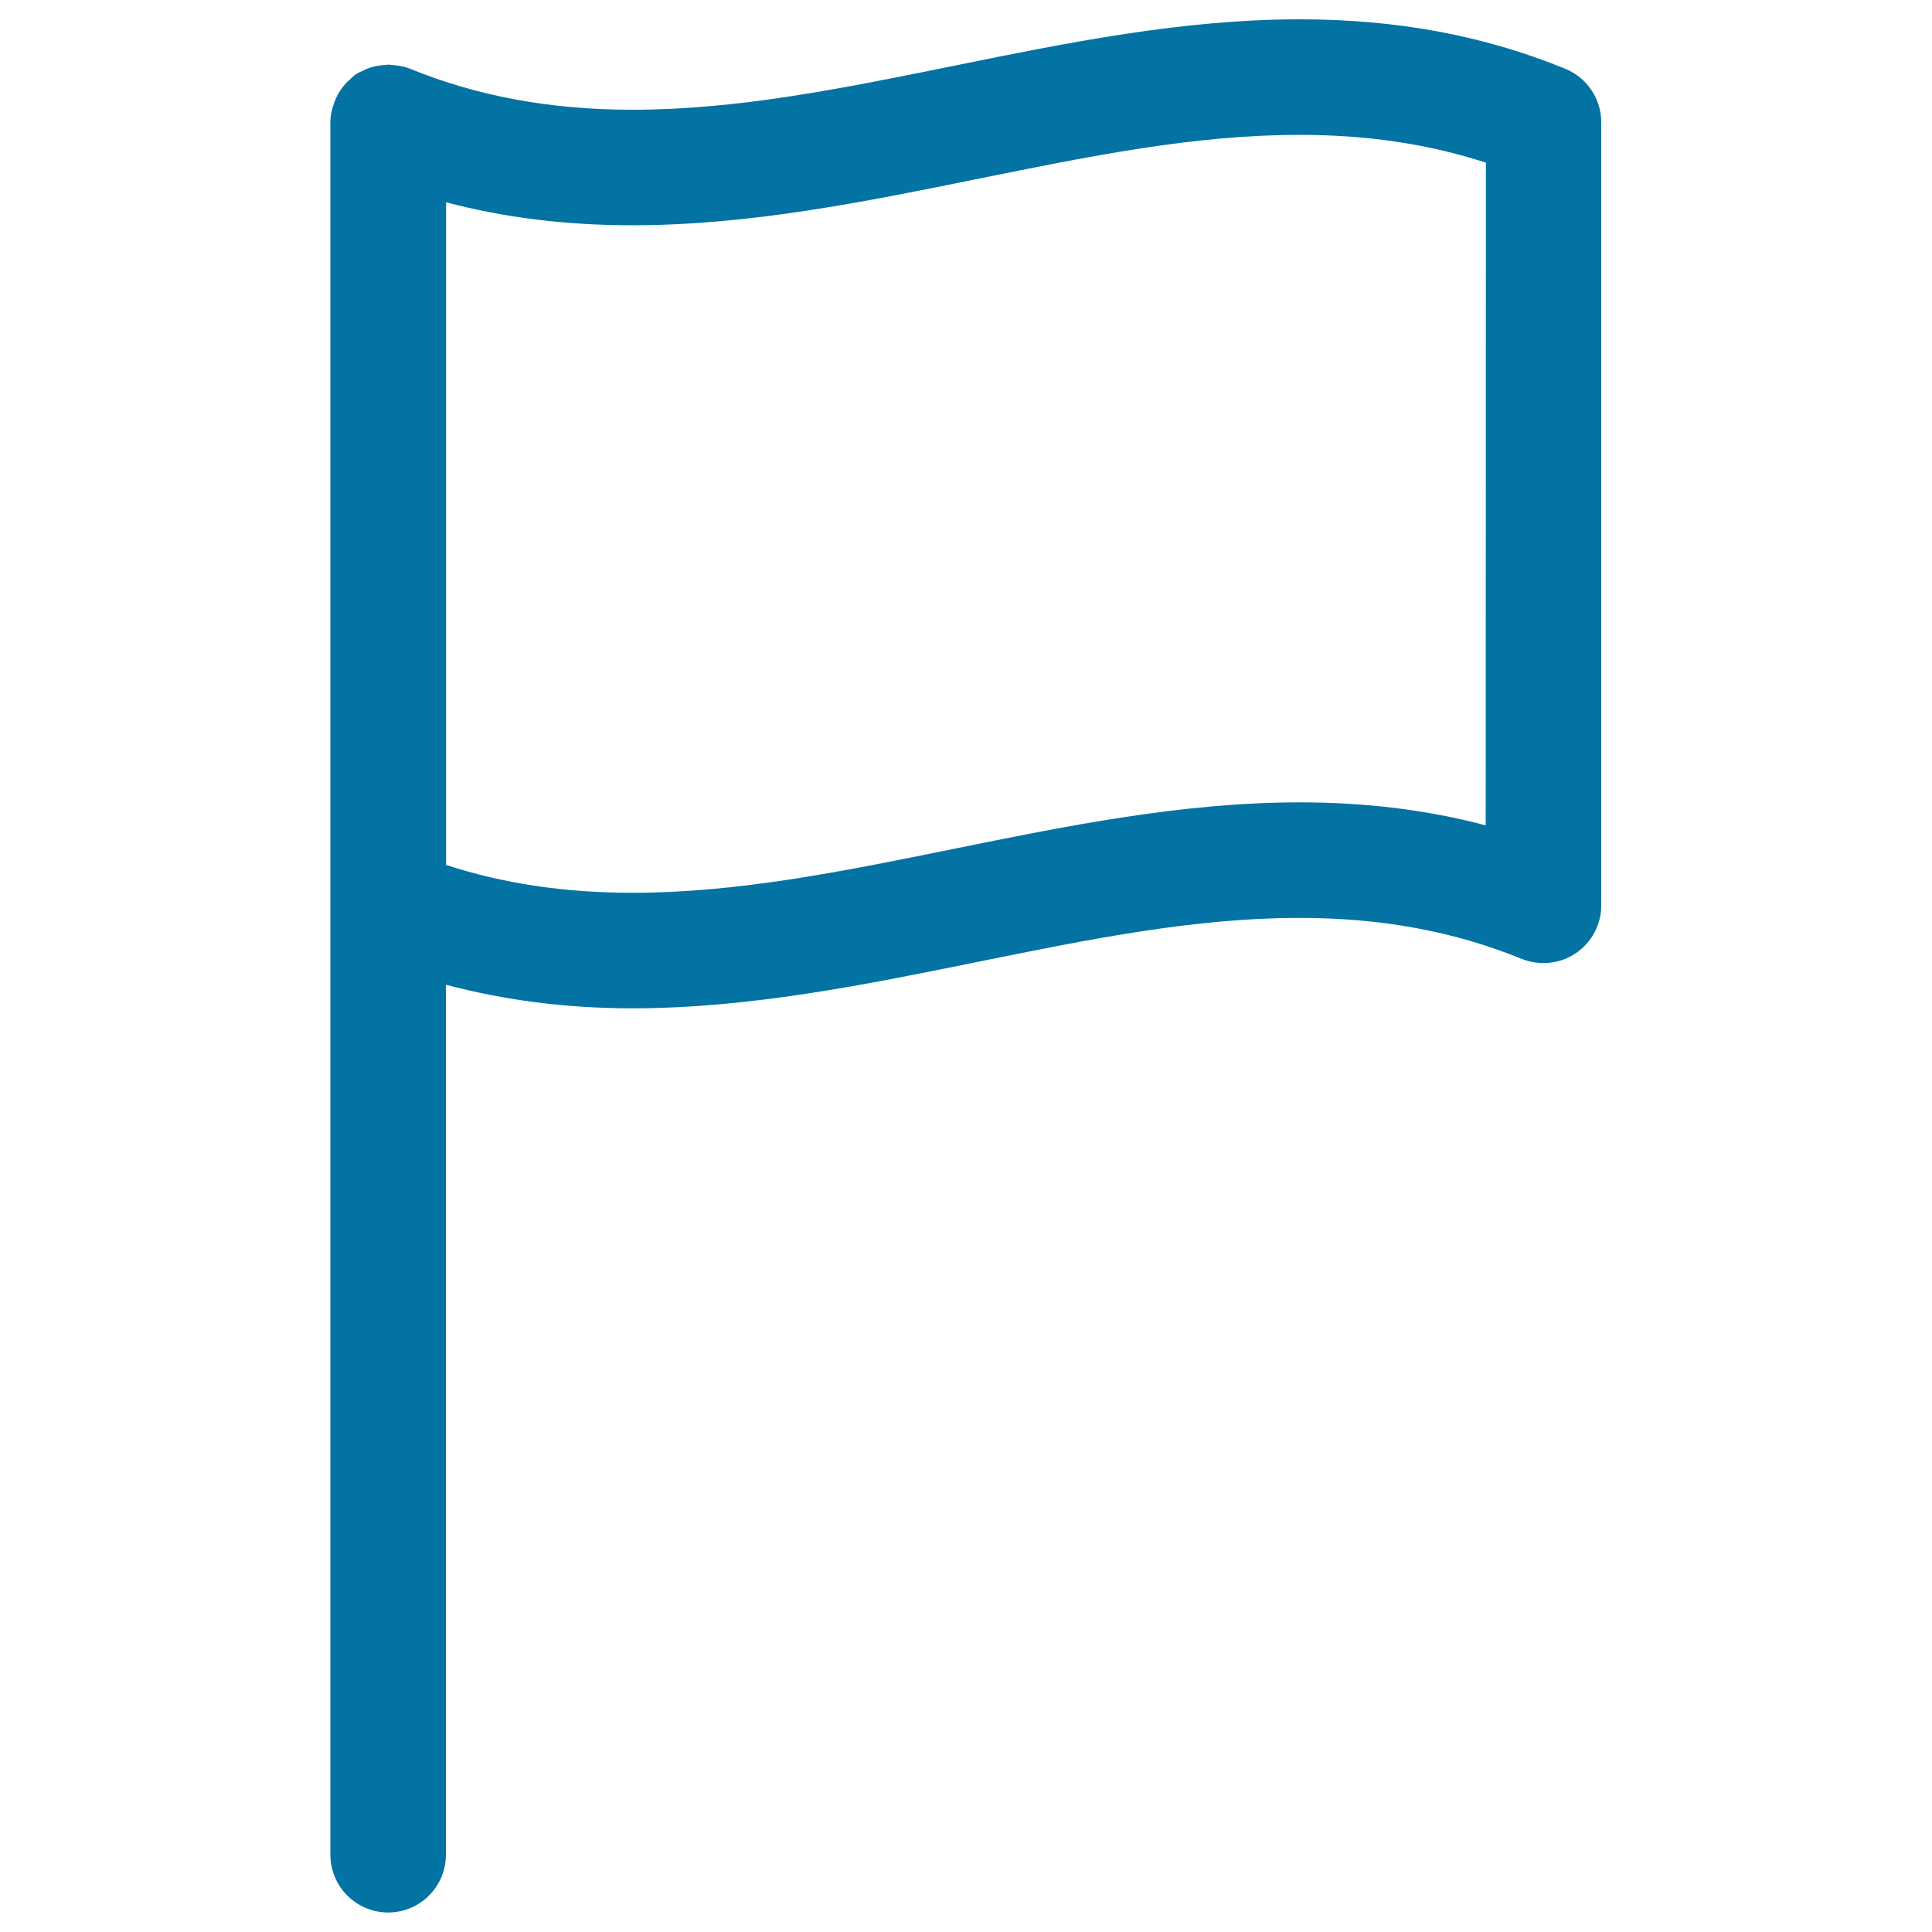
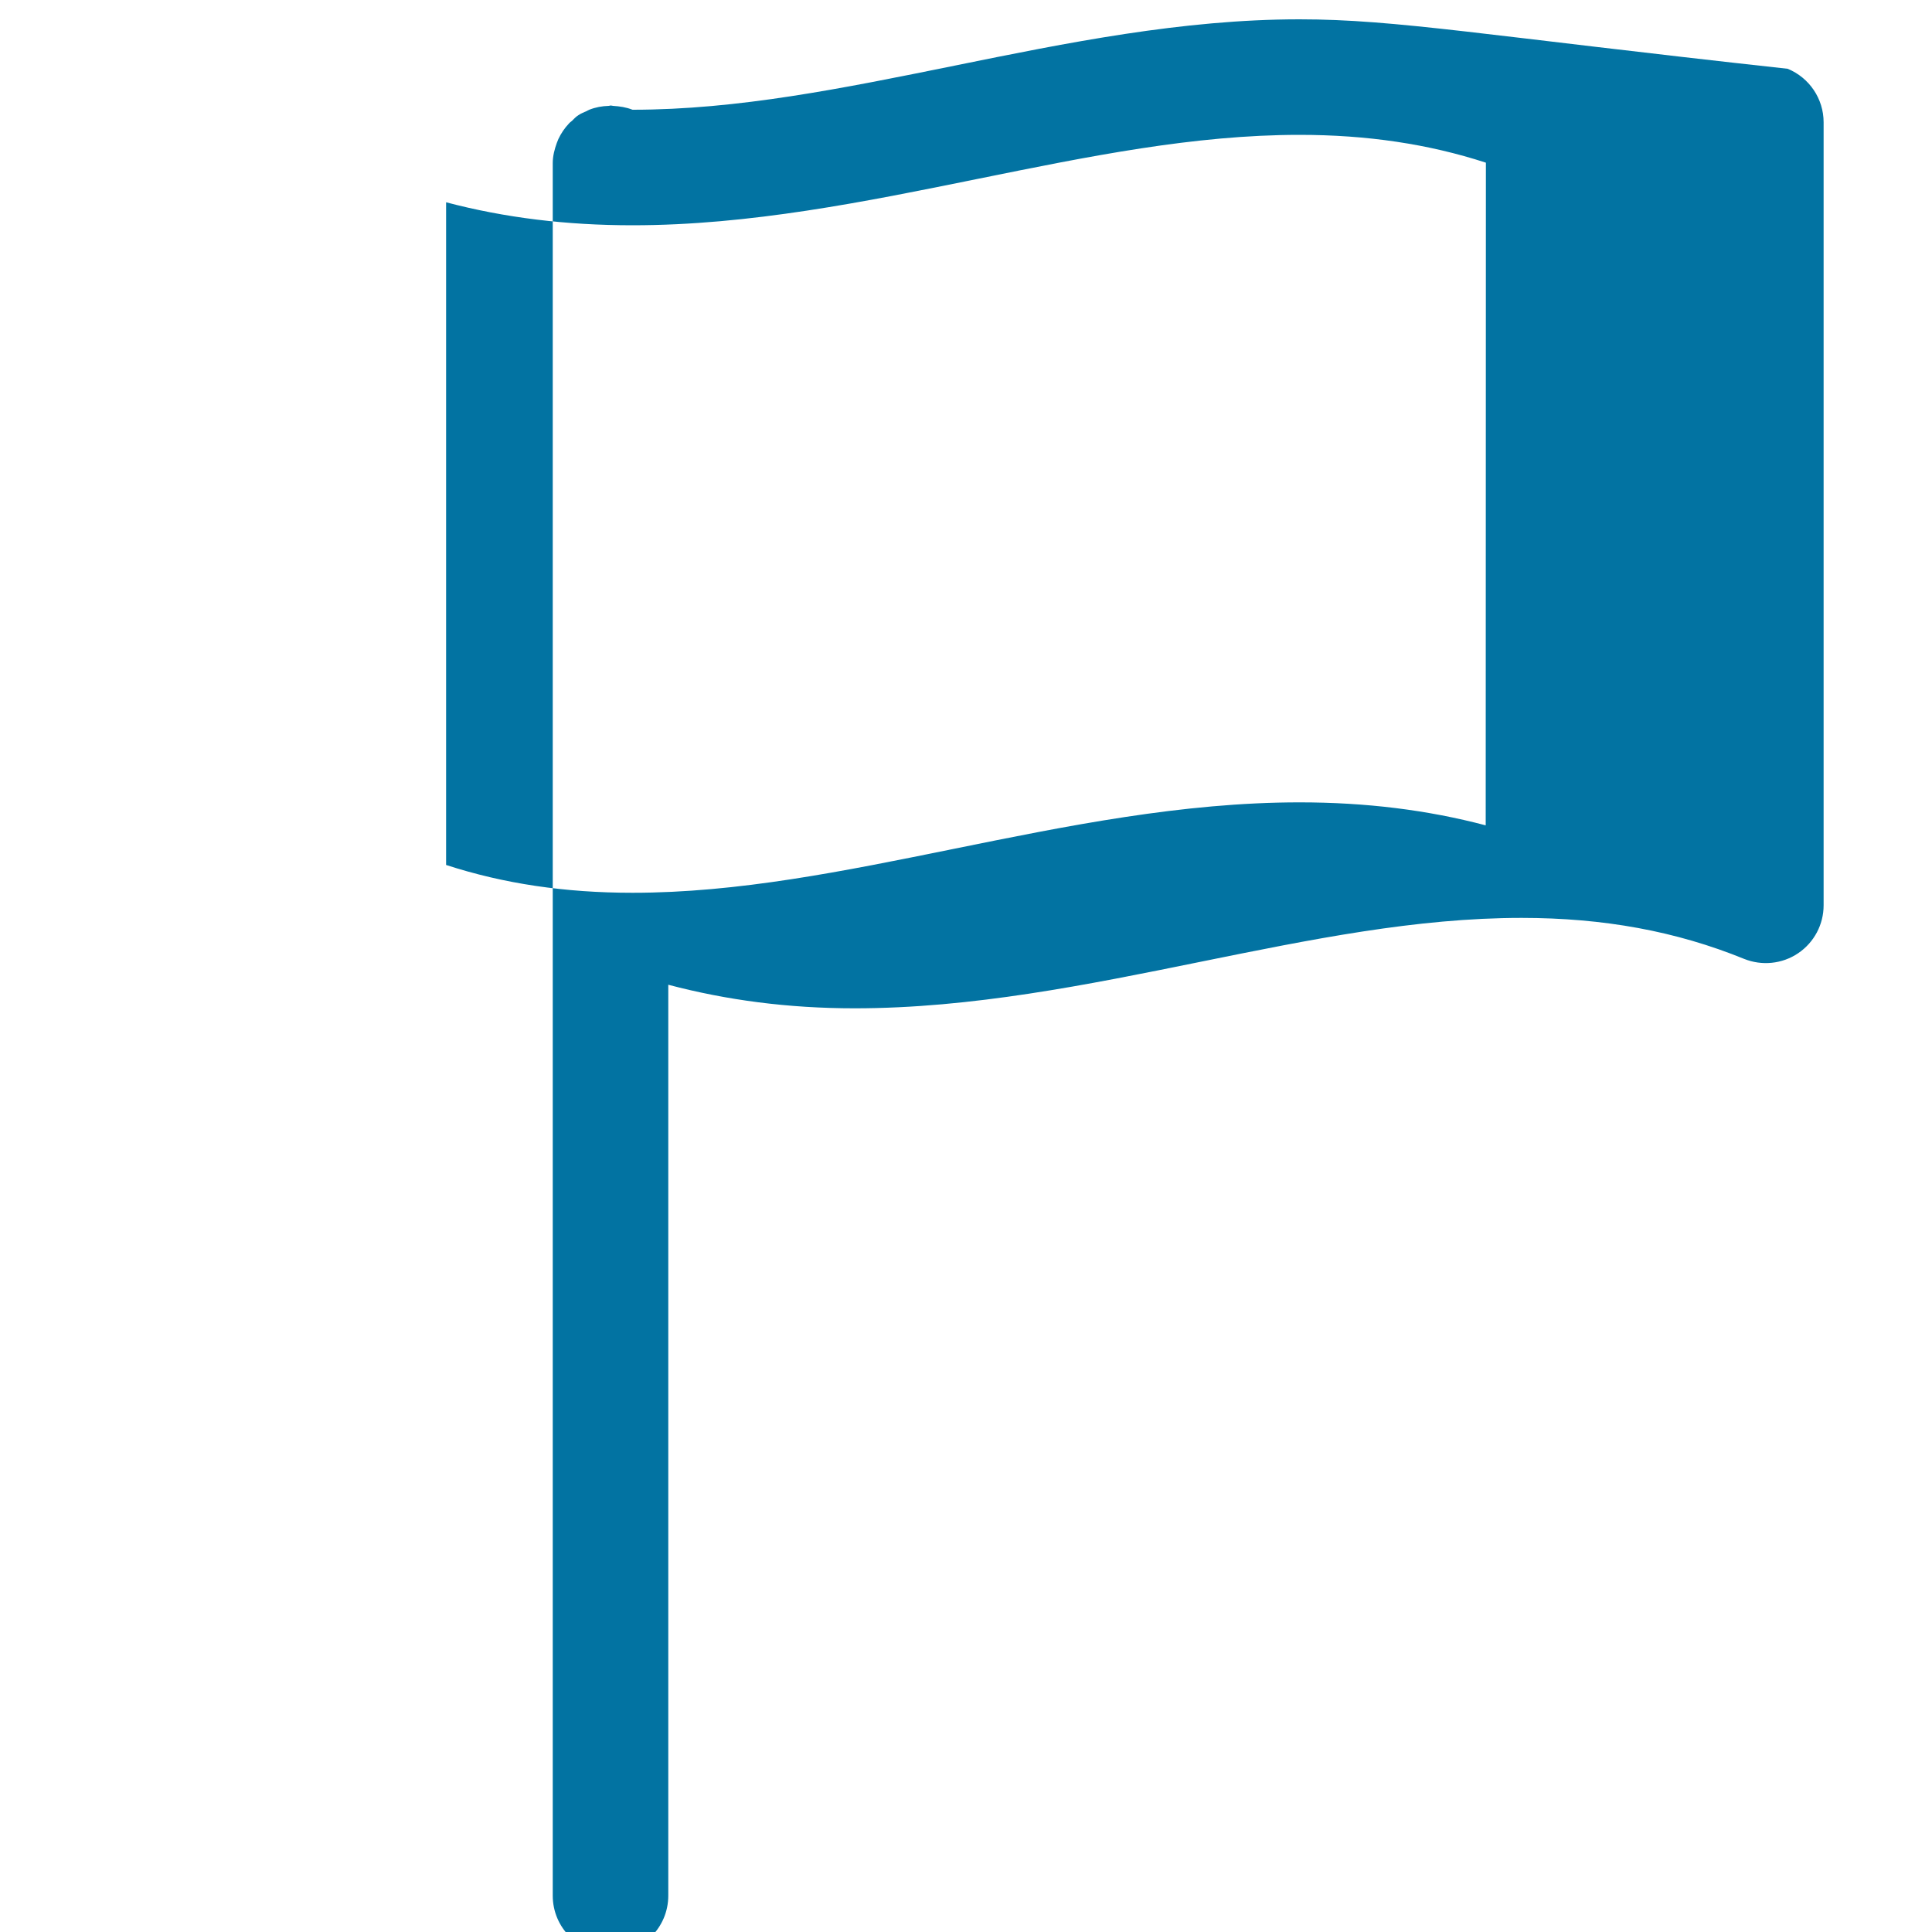
<svg xmlns="http://www.w3.org/2000/svg" viewBox="0 0 1000 1000" style="fill:#0273a2">
  <title>Notice SVG icon</title>
-   <path d="M672.6,10C612,10,552,22.2,494,34c-57.7,11.7-112.1,22.8-166.6,22.8c-42.4,0-80-6.9-115.1-21.2c-3.3-1.3-6.7-1.8-10.1-2c-0.4,0-0.7-0.2-1.2-0.2c-0.4,0-0.6,0.2-1,0.2c-3.5,0.1-6.8,0.7-10.1,2c-0.6,0.2-1.1,0.6-1.6,0.8c-1.3,0.6-2.7,1.1-4,2c-1.3,0.8-2.3,1.9-3.4,3c-0.4,0.4-1,0.7-1.4,1.2c-2.3,2.4-4.2,5.2-5.6,8.2c-0.3,0.7-0.5,1.3-0.8,2c-1.2,3.3-2.1,6.8-2.1,10.4v405.3v491.5c0,16.5,13.4,29.9,29.9,29.9c16.5,0,29.9-13.4,29.9-29.9V509.7c30.3,8,62.1,12.2,96.5,12.2c60.5,0,120.5-12.2,178.6-24c57.7-11.7,112.1-22.8,166.6-22.8c42.4,0,80,6.9,115.1,21.2c9.2,3.7,19.7,2.7,28-2.9c8.3-5.6,13.2-14.9,13.2-24.8V63.3c0-12.2-7.4-23.1-18.6-27.7C767.9,18.3,722.8,10,672.6,10z M769,427.2c-30.3-8-62.1-11.9-96.4-11.9c-60.5,0-120.5,12.2-178.6,24c-57.6,11.7-112.1,22.8-166.6,22.8c-35,0-66.7-4.7-96.5-14.4v-343c30.3,8,62.2,11.9,96.5,11.9c60.5,0,120.5-12.2,178.6-24c57.7-11.7,112.1-22.8,166.6-22.8c34.9,0,66.7,4.7,96.5,14.4L769,427.2L769,427.2z" />
+   <path d="M672.6,10C612,10,552,22.2,494,34c-57.7,11.7-112.1,22.8-166.6,22.8c-3.3-1.3-6.7-1.8-10.1-2c-0.4,0-0.7-0.2-1.2-0.2c-0.4,0-0.6,0.2-1,0.2c-3.5,0.1-6.8,0.7-10.1,2c-0.6,0.2-1.1,0.6-1.6,0.8c-1.3,0.6-2.7,1.1-4,2c-1.3,0.8-2.3,1.9-3.4,3c-0.4,0.4-1,0.7-1.4,1.2c-2.3,2.4-4.2,5.2-5.6,8.2c-0.3,0.7-0.5,1.3-0.8,2c-1.2,3.3-2.1,6.8-2.1,10.4v405.3v491.5c0,16.5,13.4,29.9,29.9,29.9c16.5,0,29.9-13.4,29.9-29.9V509.7c30.3,8,62.1,12.2,96.5,12.2c60.5,0,120.5-12.2,178.6-24c57.7-11.7,112.1-22.8,166.6-22.8c42.4,0,80,6.9,115.1,21.2c9.2,3.7,19.7,2.7,28-2.9c8.3-5.6,13.2-14.9,13.2-24.8V63.3c0-12.2-7.4-23.1-18.6-27.7C767.9,18.3,722.8,10,672.6,10z M769,427.2c-30.3-8-62.1-11.9-96.4-11.9c-60.5,0-120.5,12.2-178.6,24c-57.6,11.7-112.1,22.8-166.6,22.8c-35,0-66.7-4.7-96.5-14.4v-343c30.3,8,62.2,11.9,96.5,11.9c60.5,0,120.5-12.2,178.6-24c57.7-11.7,112.1-22.8,166.6-22.8c34.9,0,66.7,4.7,96.5,14.4L769,427.2L769,427.2z" />
</svg>